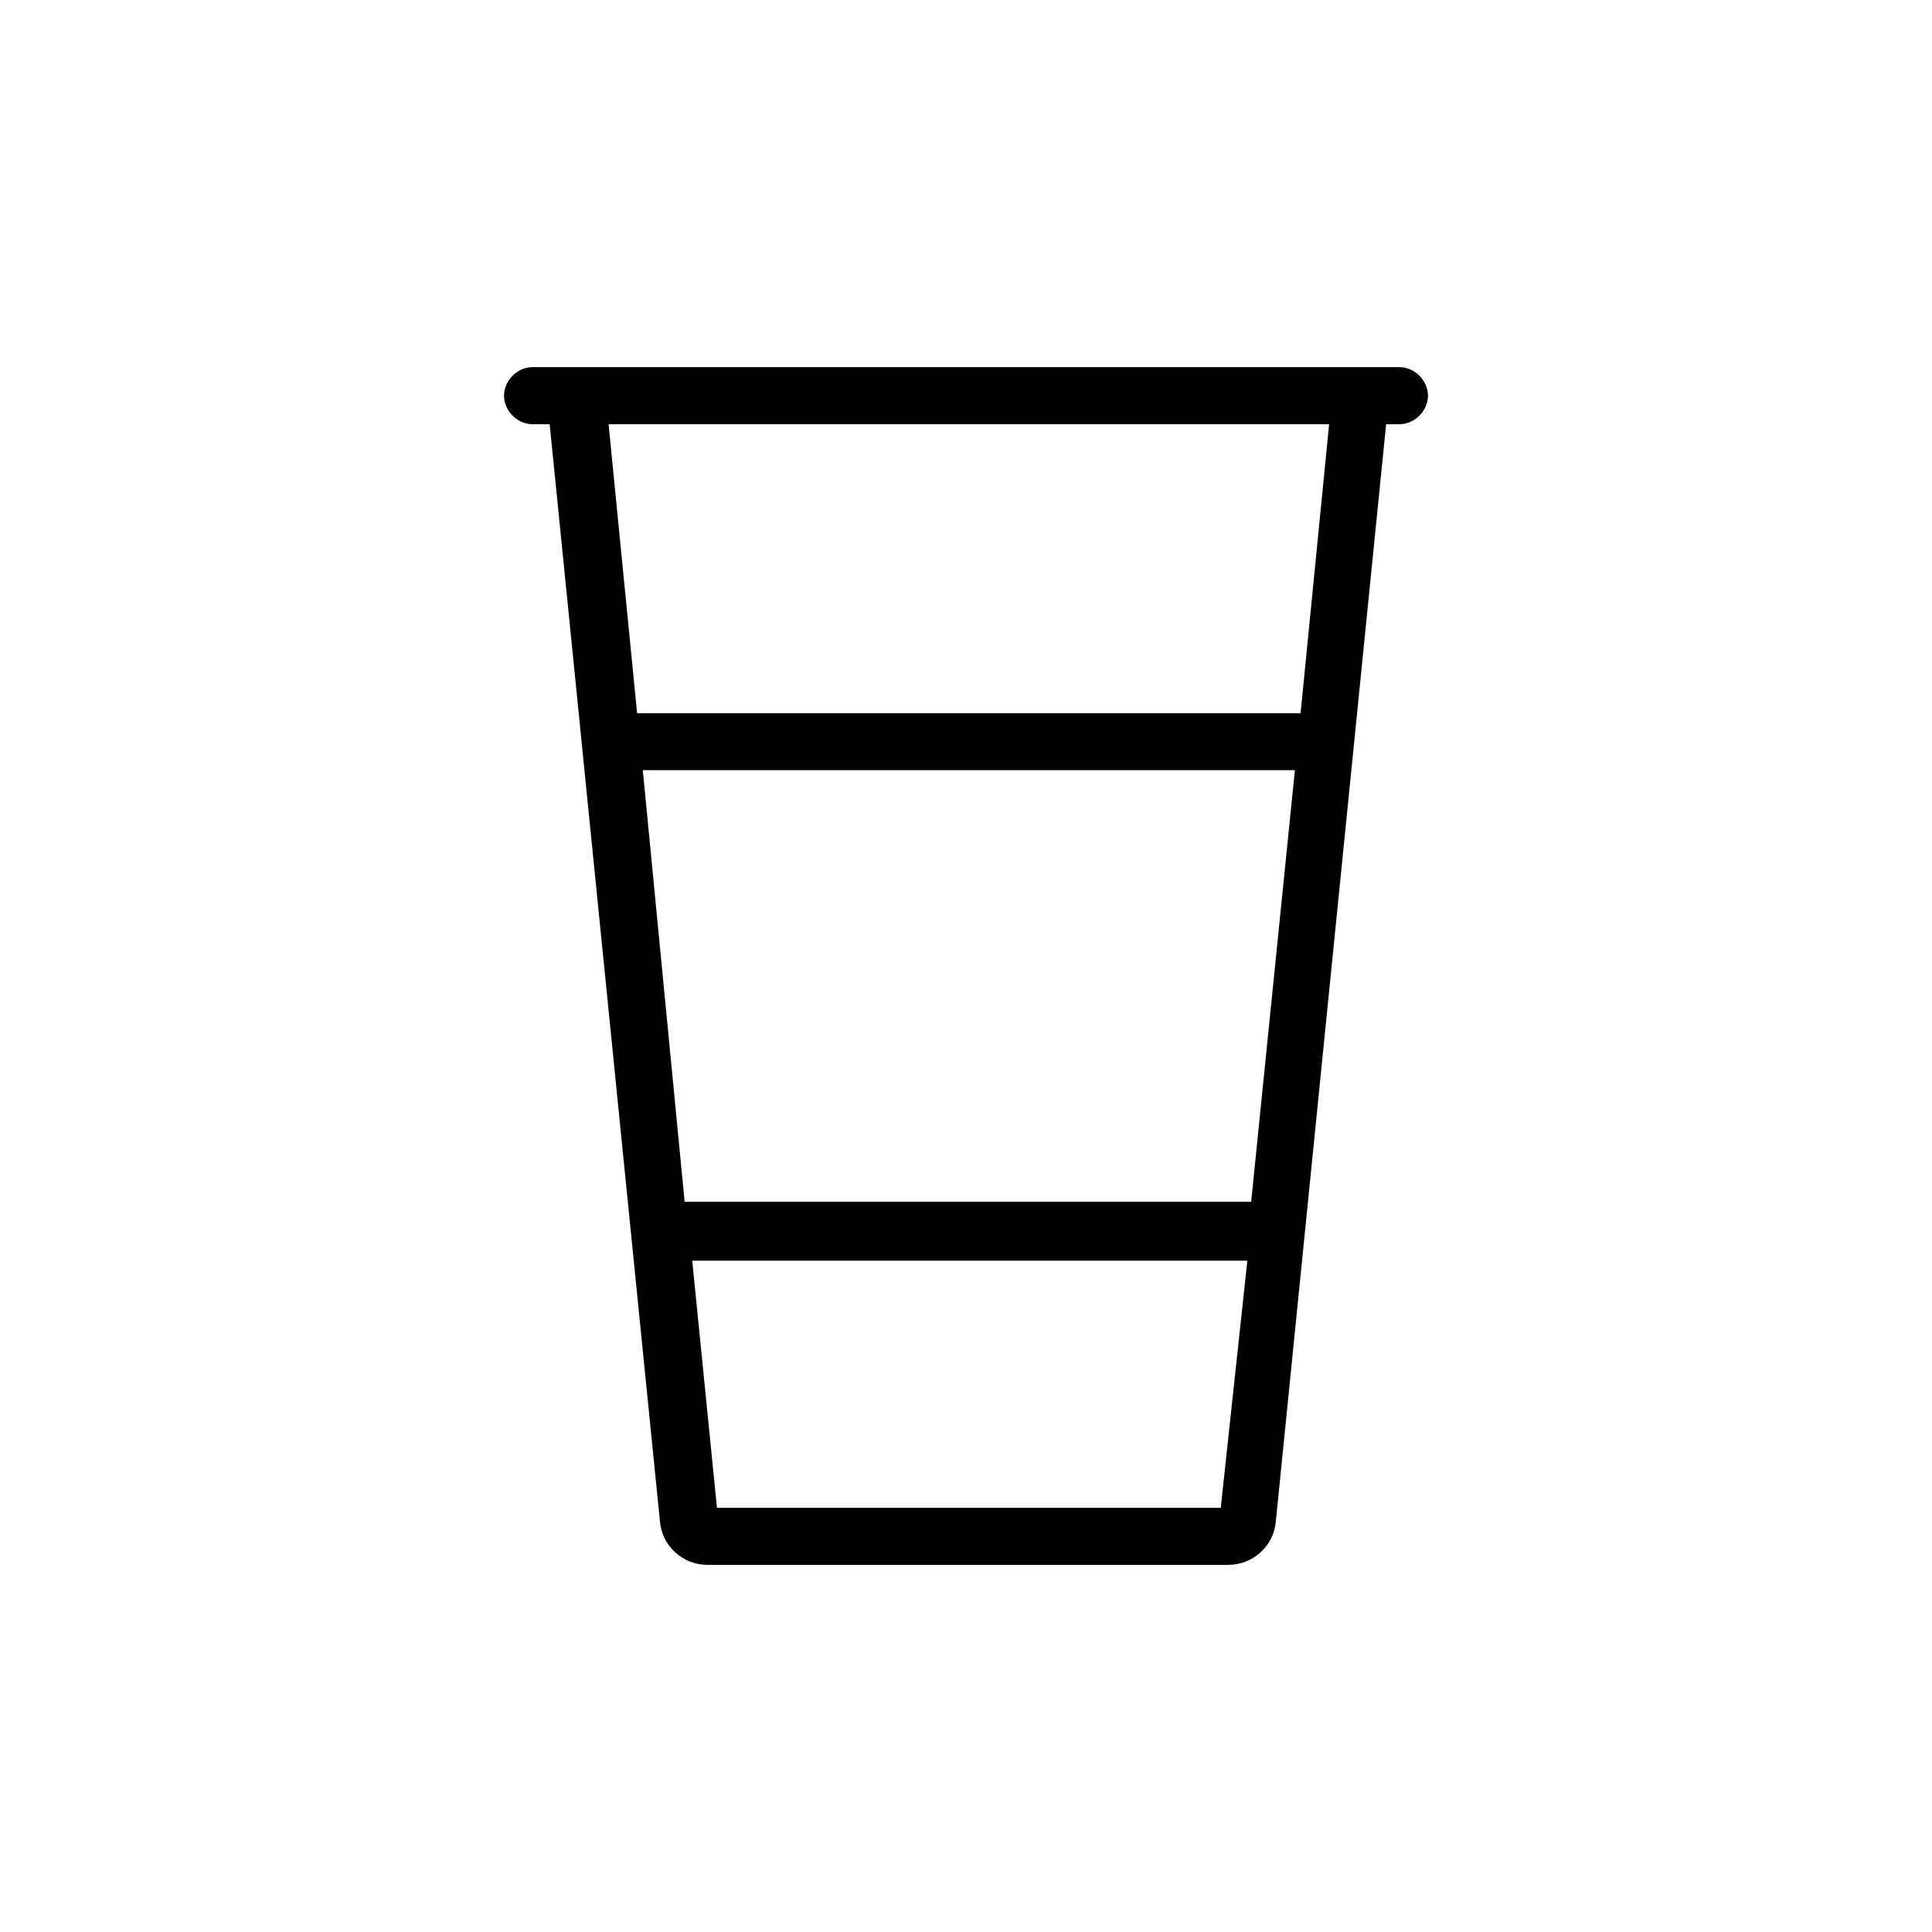
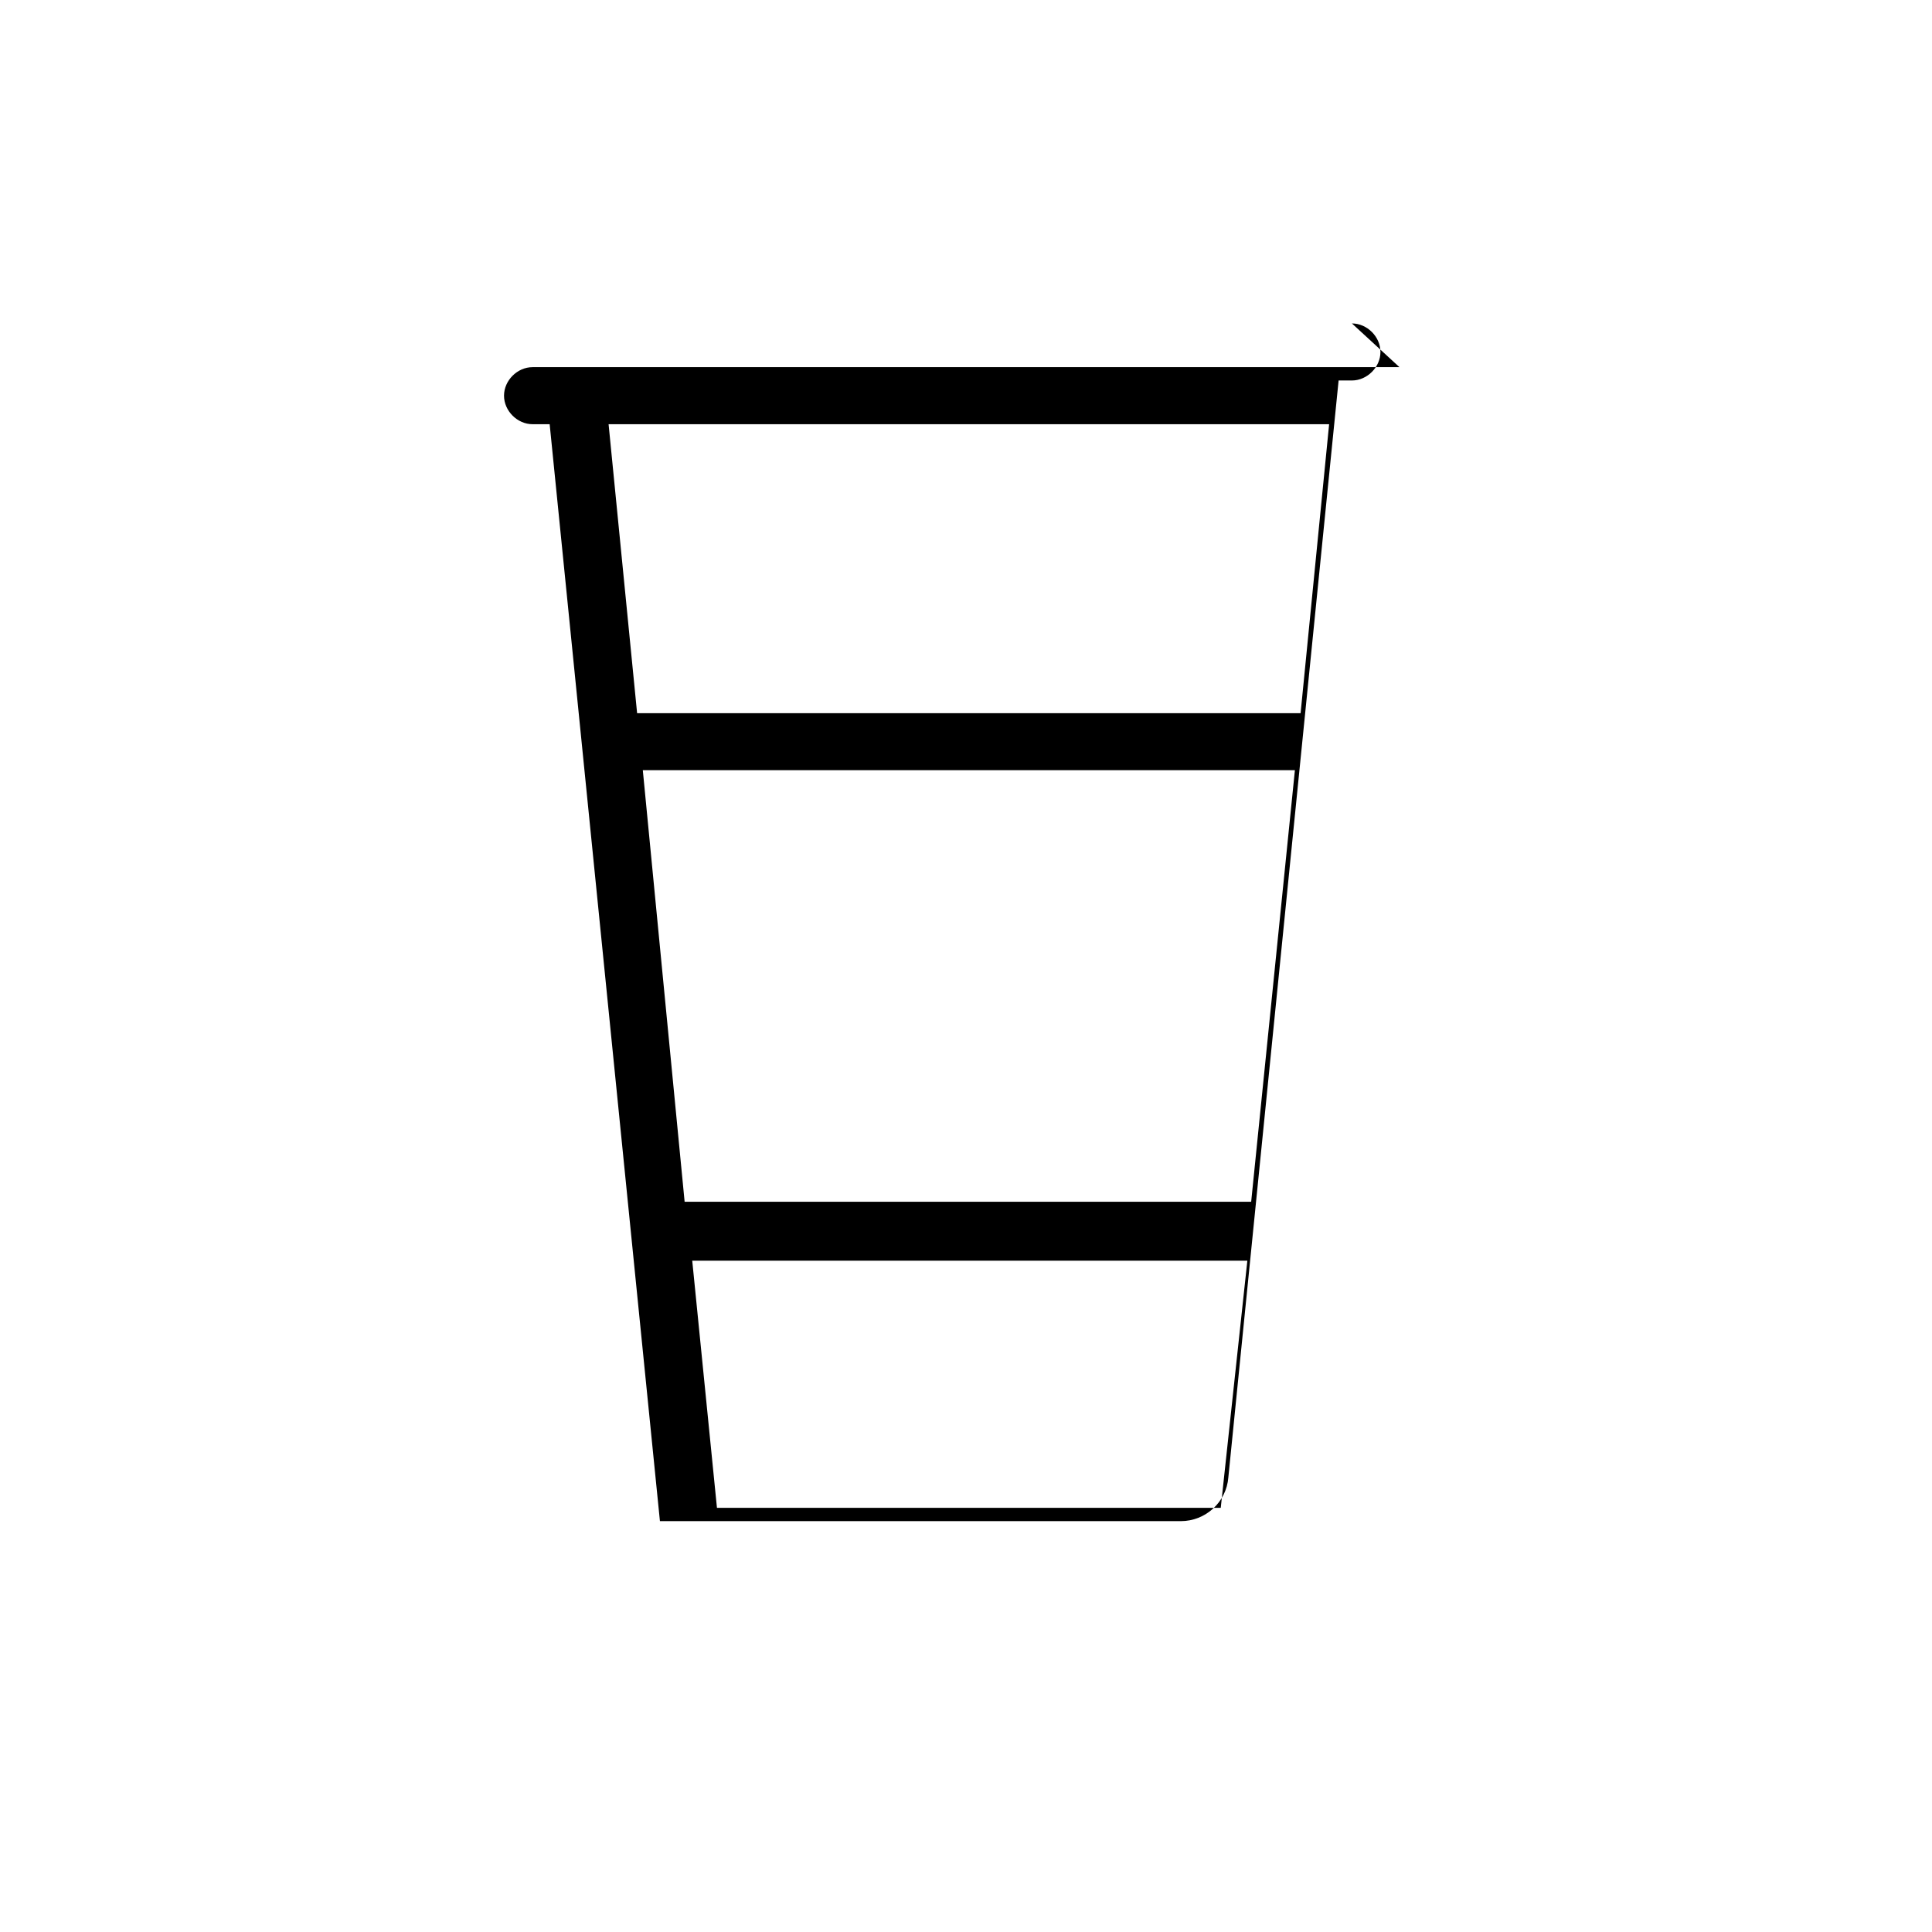
<svg xmlns="http://www.w3.org/2000/svg" fill="#000000" width="800px" height="800px" version="1.1" viewBox="144 144 512 512">
-   <path d="m514.87 241.3h-229.74c-4.031 0-7.559 3.527-7.559 7.559s3.527 7.559 7.559 7.559h4.535l29.223 290.7c0.504 6.551 6.047 11.586 12.594 11.586h138.04c6.551 0 12.09-5.039 12.594-11.586l29.223-290.7h3.527c4.031 0 7.559-3.527 7.559-7.559s-3.527-7.559-7.559-7.559zm-39.297 221.18h-150.14l-11.082-114.37h172.81zm-8.062 81.113h-133.51l-6.551-65.496h147.11zm21.16-210.59h-175.83l-7.559-76.578h190.95z" />
+   <path d="m514.87 241.3h-229.74c-4.031 0-7.559 3.527-7.559 7.559s3.527 7.559 7.559 7.559h4.535l29.223 290.7h138.04c6.551 0 12.09-5.039 12.594-11.586l29.223-290.7h3.527c4.031 0 7.559-3.527 7.559-7.559s-3.527-7.559-7.559-7.559zm-39.297 221.18h-150.14l-11.082-114.37h172.81zm-8.062 81.113h-133.51l-6.551-65.496h147.11zm21.16-210.59h-175.83l-7.559-76.578h190.95z" />
</svg>